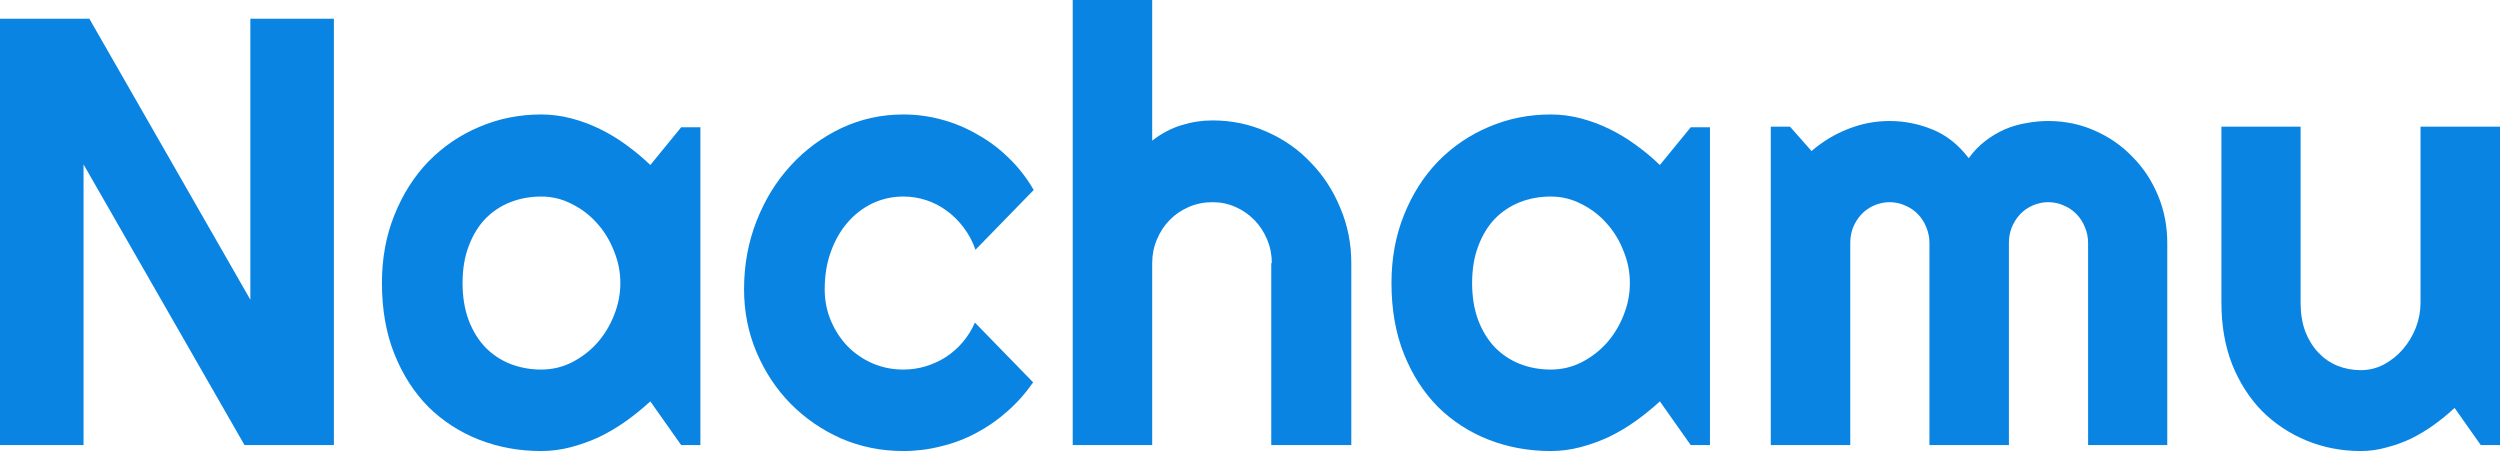
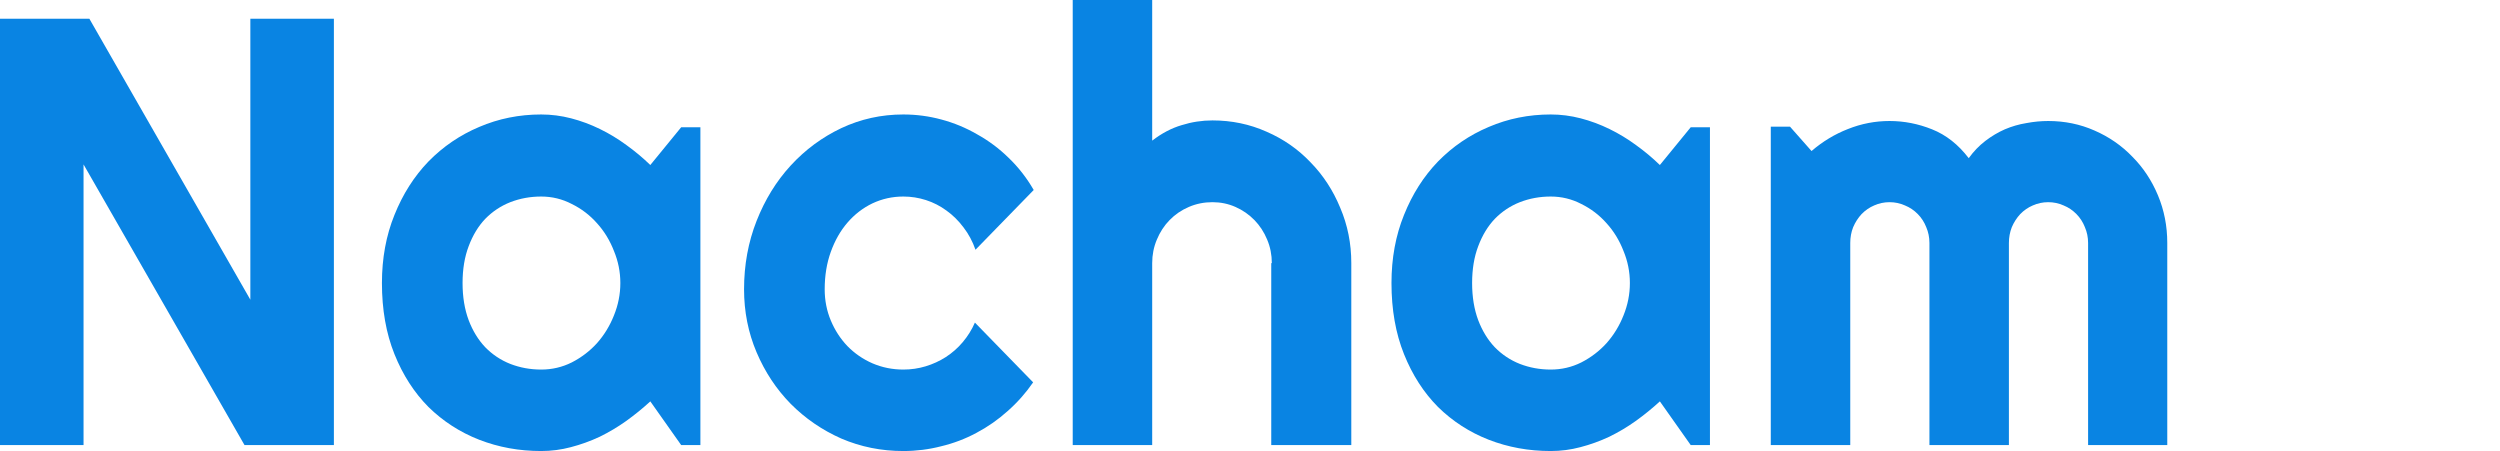
<svg xmlns="http://www.w3.org/2000/svg" width="194" height="35" viewBox="0 0 194 35" fill="none">
  <path d="M25.91 34.539H18.975L6.483 12.759V34.539H0V1.454H6.935L19.427 23.256V1.454H25.91V34.539Z" fill="#0984E3" />
  <path d="M54.351 34.539H52.86L50.465 31.147C49.878 31.685 49.253 32.193 48.59 32.67C47.943 33.131 47.258 33.539 46.535 33.893C45.812 34.231 45.066 34.5 44.298 34.7C43.545 34.9 42.777 35 41.994 35C40.292 35 38.689 34.708 37.183 34.123C35.692 33.539 34.382 32.693 33.252 31.585C32.138 30.462 31.257 29.094 30.609 27.479C29.961 25.863 29.638 24.026 29.638 21.964C29.638 20.042 29.961 18.281 30.609 16.681C31.257 15.066 32.138 13.682 33.252 12.528C34.382 11.374 35.692 10.482 37.183 9.852C38.689 9.206 40.292 8.883 41.994 8.883C42.777 8.883 43.553 8.983 44.321 9.183C45.089 9.383 45.834 9.659 46.557 10.013C47.28 10.367 47.965 10.782 48.613 11.259C49.276 11.736 49.893 12.251 50.465 12.805L52.86 9.875H54.351V34.539ZM48.139 21.964C48.139 21.103 47.973 20.273 47.642 19.473C47.325 18.657 46.889 17.942 46.331 17.327C45.774 16.696 45.119 16.196 44.366 15.827C43.628 15.443 42.837 15.251 41.994 15.251C41.151 15.251 40.353 15.397 39.6 15.689C38.862 15.981 38.214 16.412 37.657 16.981C37.115 17.55 36.686 18.258 36.369 19.104C36.053 19.934 35.895 20.888 35.895 21.964C35.895 23.041 36.053 24.002 36.369 24.848C36.686 25.679 37.115 26.379 37.657 26.948C38.214 27.517 38.862 27.948 39.6 28.24C40.353 28.532 41.151 28.678 41.994 28.678C42.837 28.678 43.628 28.494 44.366 28.125C45.119 27.74 45.774 27.24 46.331 26.625C46.889 25.994 47.325 25.279 47.642 24.479C47.973 23.664 48.139 22.826 48.139 21.964Z" fill="#0984E3" />
  <path d="M80.216 14.743L75.698 19.38C75.472 18.734 75.163 18.157 74.772 17.65C74.38 17.127 73.936 16.689 73.439 16.335C72.957 15.981 72.43 15.712 71.858 15.527C71.285 15.343 70.698 15.251 70.096 15.251C69.252 15.251 68.454 15.427 67.701 15.781C66.963 16.135 66.316 16.635 65.758 17.281C65.216 17.911 64.787 18.665 64.471 19.542C64.155 20.419 63.996 21.388 63.996 22.449C63.996 23.31 64.155 24.118 64.471 24.872C64.787 25.625 65.216 26.287 65.758 26.856C66.316 27.425 66.963 27.871 67.701 28.194C68.454 28.517 69.252 28.678 70.096 28.678C70.698 28.678 71.278 28.594 71.835 28.424C72.392 28.255 72.912 28.017 73.394 27.709C73.891 27.386 74.328 27.002 74.704 26.556C75.096 26.094 75.412 25.587 75.653 25.033L80.171 29.67C79.598 30.501 78.936 31.247 78.183 31.908C77.445 32.57 76.639 33.131 75.766 33.593C74.907 34.054 73.996 34.4 73.032 34.631C72.084 34.877 71.105 35 70.096 35C68.394 35 66.79 34.677 65.284 34.031C63.793 33.37 62.483 32.47 61.353 31.332C60.239 30.193 59.358 28.863 58.711 27.34C58.063 25.817 57.739 24.187 57.739 22.449C57.739 20.557 58.063 18.788 58.711 17.142C59.358 15.497 60.239 14.066 61.353 12.851C62.483 11.62 63.793 10.652 65.284 9.944C66.79 9.236 68.394 8.883 70.096 8.883C71.105 8.883 72.091 9.013 73.055 9.275C74.034 9.536 74.96 9.921 75.834 10.428C76.722 10.921 77.535 11.528 78.273 12.251C79.026 12.974 79.674 13.805 80.216 14.743Z" fill="#0984E3" />
  <path d="M89.41 34.539H83.243V0H89.41V10.913C90.148 10.344 90.908 9.944 91.691 9.713C92.475 9.467 93.273 9.344 94.086 9.344C95.577 9.344 96.977 9.636 98.288 10.221C99.598 10.79 100.735 11.582 101.699 12.597C102.678 13.597 103.446 14.774 104.003 16.127C104.575 17.465 104.861 18.896 104.861 20.419V34.539H98.649V20.419H98.694C98.694 19.773 98.574 19.165 98.333 18.596C98.092 18.011 97.76 17.504 97.339 17.073C96.917 16.642 96.428 16.304 95.871 16.058C95.313 15.812 94.718 15.689 94.086 15.689C93.438 15.689 92.828 15.812 92.256 16.058C91.684 16.304 91.187 16.642 90.765 17.073C90.344 17.504 90.012 18.011 89.771 18.596C89.53 19.165 89.41 19.773 89.41 20.419V34.539Z" fill="#0984E3" />
  <path d="M132.692 34.539H131.201L128.806 31.147C128.219 31.685 127.594 32.193 126.931 32.67C126.284 33.131 125.599 33.539 124.876 33.893C124.153 34.231 123.407 34.5 122.639 34.7C121.886 34.9 121.118 35 120.335 35C118.633 35 117.029 34.708 115.524 34.123C114.033 33.539 112.722 32.693 111.593 31.585C110.478 30.462 109.597 29.094 108.95 27.479C108.302 25.863 107.979 24.026 107.979 21.964C107.979 20.042 108.302 18.281 108.95 16.681C109.597 15.066 110.478 13.682 111.593 12.528C112.722 11.374 114.033 10.482 115.524 9.852C117.029 9.206 118.633 8.883 120.335 8.883C121.118 8.883 121.894 8.983 122.662 9.183C123.43 9.383 124.175 9.659 124.898 10.013C125.621 10.367 126.306 10.782 126.954 11.259C127.617 11.736 128.234 12.251 128.806 12.805L131.201 9.875H132.692V34.539ZM126.479 21.964C126.479 21.103 126.314 20.273 125.983 19.473C125.666 18.657 125.23 17.942 124.672 17.327C124.115 16.696 123.46 16.196 122.707 15.827C121.969 15.443 121.178 15.251 120.335 15.251C119.492 15.251 118.694 15.397 117.941 15.689C117.203 15.981 116.555 16.412 115.998 16.981C115.456 17.55 115.027 18.258 114.71 19.104C114.394 19.934 114.236 20.888 114.236 21.964C114.236 23.041 114.394 24.002 114.71 24.848C115.027 25.679 115.456 26.379 115.998 26.948C116.555 27.517 117.203 27.948 117.941 28.24C118.694 28.532 119.492 28.678 120.335 28.678C121.178 28.678 121.969 28.494 122.707 28.125C123.46 27.74 124.115 27.24 124.672 26.625C125.23 25.994 125.666 25.279 125.983 24.479C126.314 23.664 126.479 22.826 126.479 21.964Z" fill="#0984E3" />
  <path d="M168.18 34.539H162.036V18.85C162.036 18.419 161.953 18.011 161.787 17.627C161.637 17.242 161.418 16.904 161.132 16.612C160.846 16.32 160.515 16.096 160.138 15.943C159.762 15.774 159.363 15.689 158.941 15.689C158.519 15.689 158.12 15.774 157.744 15.943C157.382 16.096 157.058 16.32 156.772 16.612C156.501 16.904 156.283 17.242 156.117 17.627C155.967 18.011 155.891 18.419 155.891 18.85V34.539H149.724V18.85C149.724 18.419 149.641 18.011 149.476 17.627C149.325 17.242 149.107 16.904 148.821 16.612C148.535 16.32 148.203 16.096 147.827 15.943C147.45 15.774 147.051 15.689 146.629 15.689C146.208 15.689 145.809 15.774 145.432 15.943C145.071 16.096 144.747 16.32 144.461 16.612C144.19 16.904 143.971 17.242 143.806 17.627C143.655 18.011 143.58 18.419 143.58 18.85V34.539H137.413V9.829H138.904L140.575 11.72C141.434 10.982 142.375 10.413 143.399 10.013C144.438 9.598 145.515 9.39 146.629 9.39C147.759 9.39 148.858 9.606 149.928 10.036C151.012 10.467 151.961 11.213 152.774 12.274C153.15 11.751 153.58 11.305 154.061 10.936C154.543 10.567 155.048 10.267 155.575 10.036C156.117 9.806 156.674 9.644 157.247 9.552C157.819 9.444 158.384 9.39 158.941 9.39C160.221 9.39 161.418 9.636 162.533 10.129C163.662 10.621 164.641 11.297 165.469 12.159C166.313 13.005 166.975 14.005 167.457 15.158C167.939 16.312 168.18 17.542 168.18 18.85V34.539Z" fill="#0984E3" />
-   <path d="M190.476 31.655C189.979 32.116 189.444 32.554 188.872 32.97C188.315 33.37 187.728 33.723 187.11 34.031C186.493 34.323 185.853 34.554 185.19 34.723C184.542 34.908 183.88 35 183.202 35C181.711 35 180.311 34.731 179 34.193C177.69 33.654 176.538 32.893 175.544 31.908C174.565 30.909 173.79 29.701 173.218 28.286C172.66 26.856 172.382 25.256 172.382 23.487V9.829H178.526V23.487C178.526 24.318 178.647 25.064 178.888 25.725C179.144 26.371 179.482 26.917 179.904 27.363C180.326 27.809 180.815 28.148 181.372 28.378C181.945 28.609 182.555 28.724 183.202 28.724C183.835 28.724 184.43 28.578 184.987 28.286C185.559 27.979 186.056 27.579 186.478 27.086C186.899 26.594 187.231 26.04 187.472 25.425C187.713 24.794 187.833 24.148 187.833 23.487V9.829H194V34.539H192.509L190.476 31.655Z" fill="#0984E3" />
</svg>